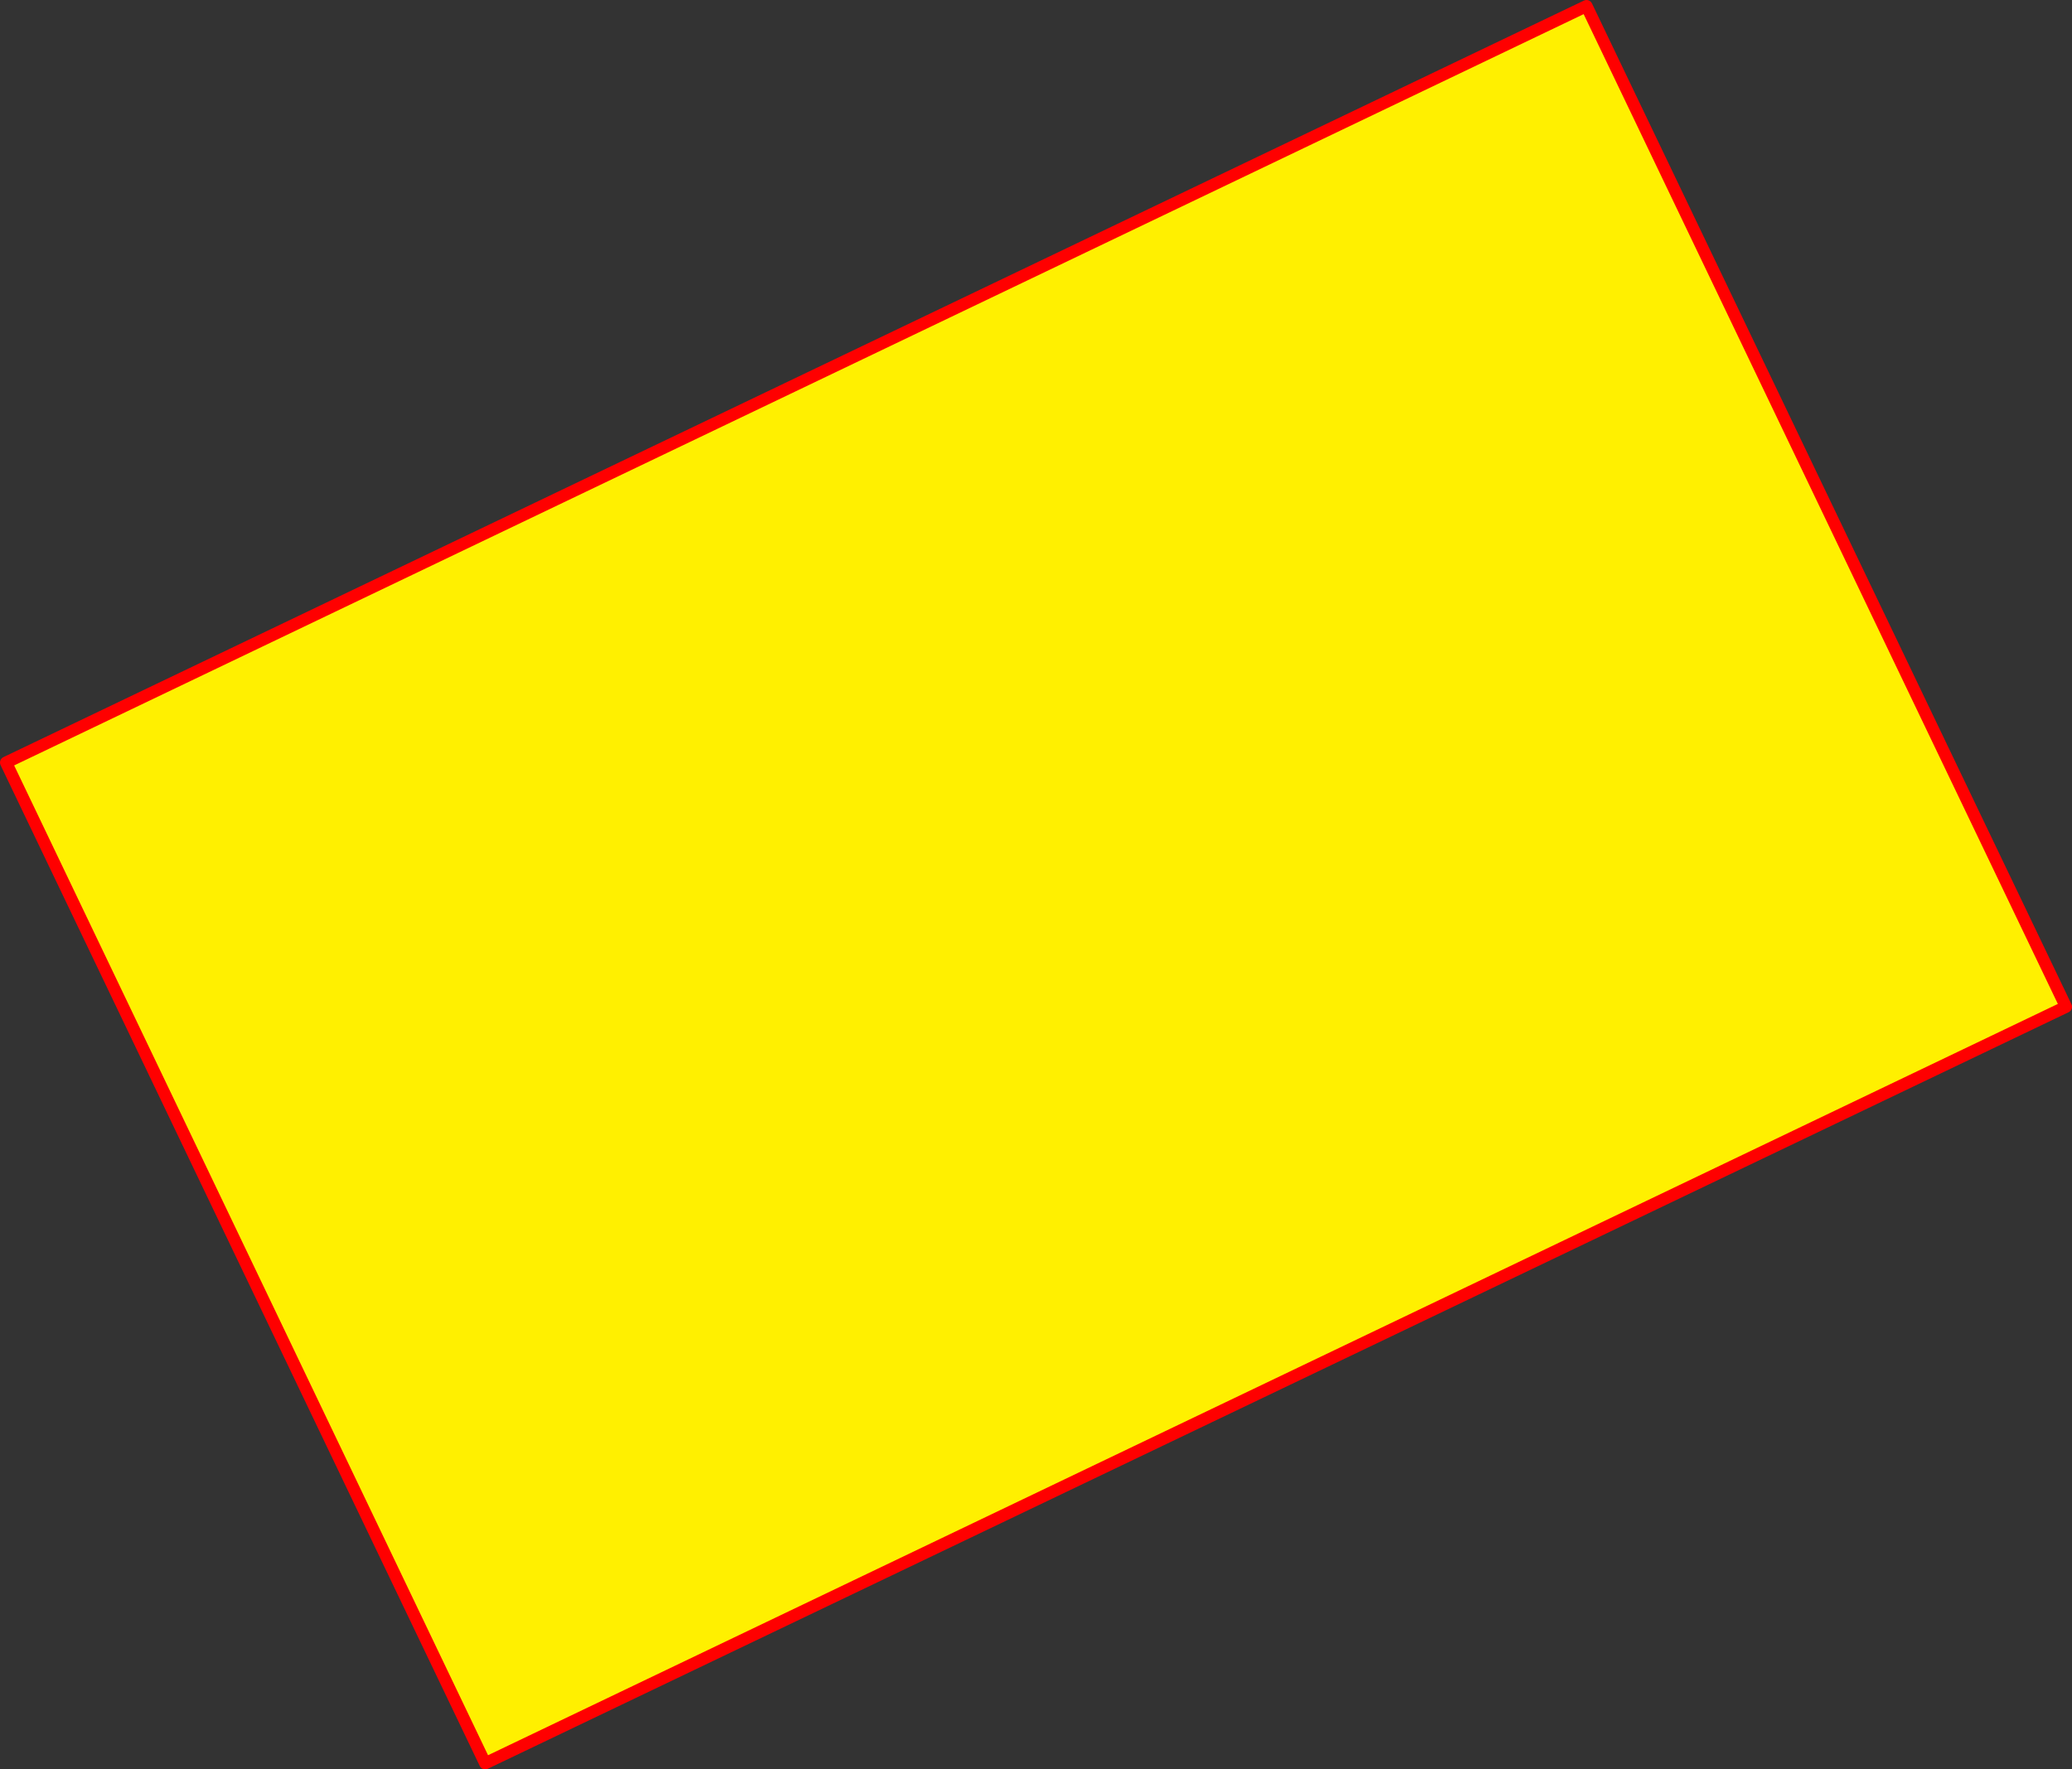
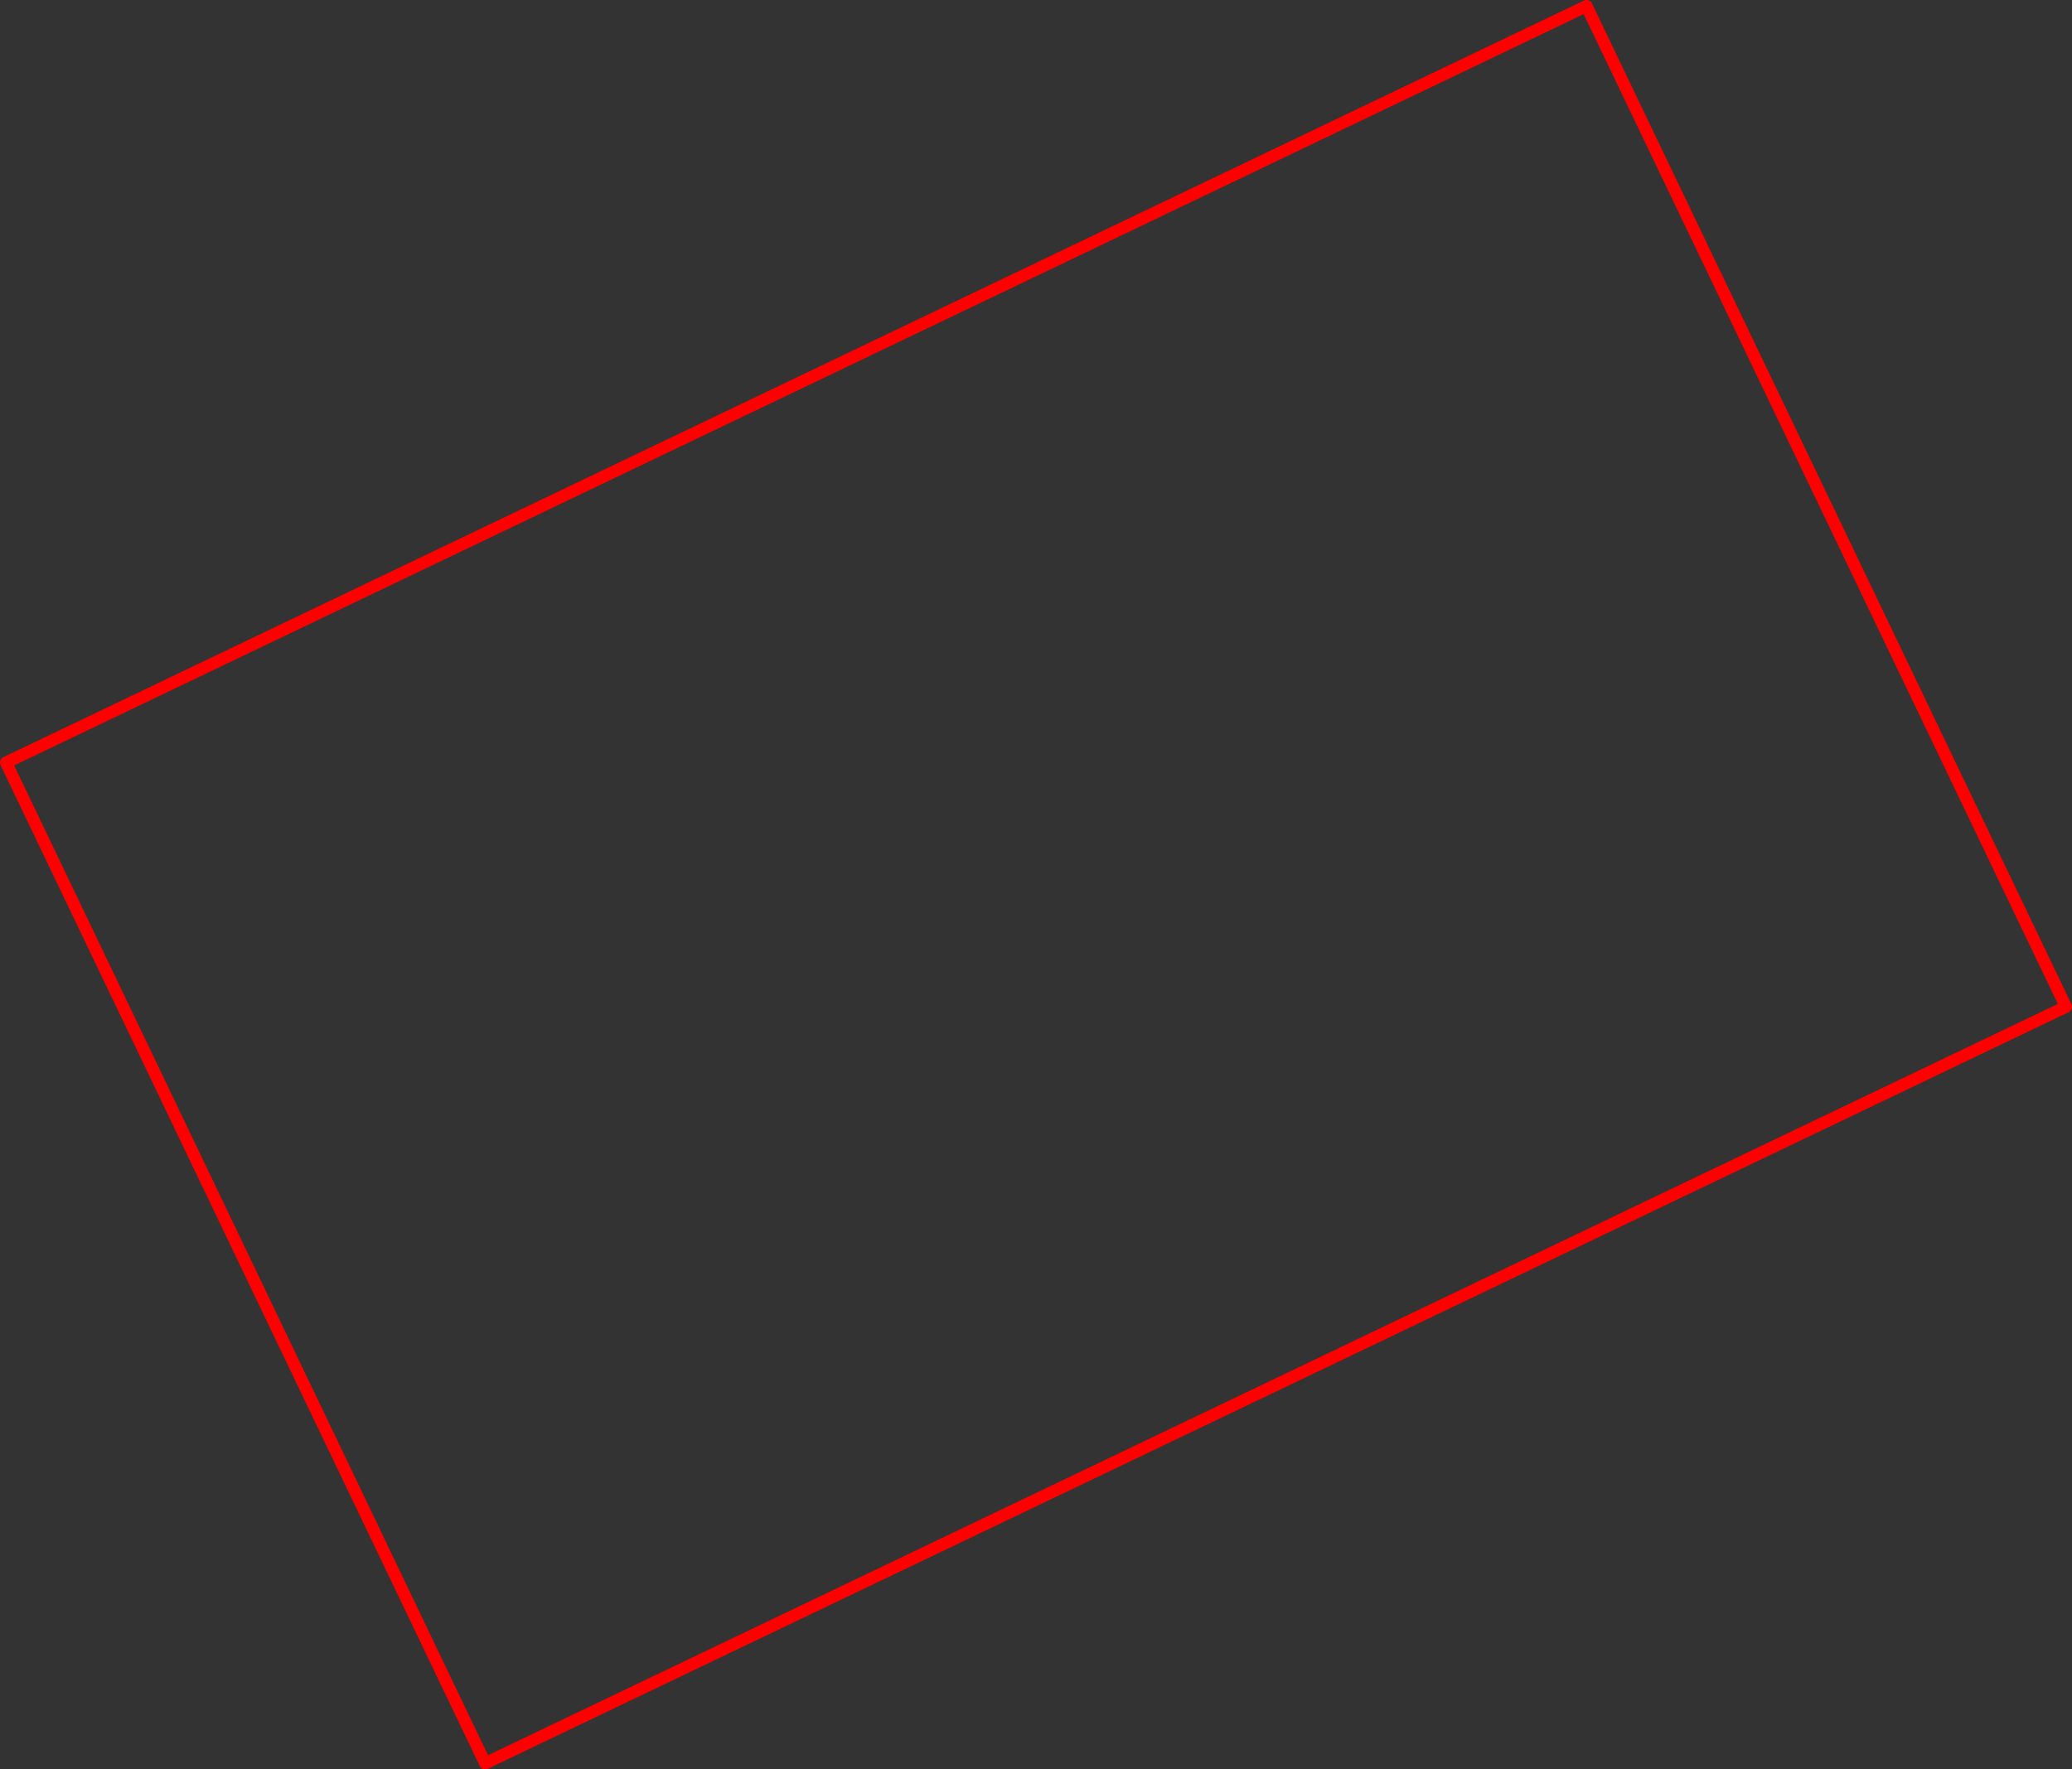
<svg xmlns="http://www.w3.org/2000/svg" height="292.0px" width="341.85px">
  <rect width="100%" height="100%" fill="#333333" stroke="none" />
  <g transform="matrix(1.0, 0.0, 0.0, 1.0, 170.9, 146.0)">
-     <path d="M-169.9 -20.15 L90.85 -145.0 169.95 20.15 -90.85 145.0 -169.9 -20.15" fill="#fff000" fill-rule="evenodd" stroke="none" />
    <path d="M-169.9 -20.15 L90.85 -145.0 169.95 20.15 -90.85 145.0 -169.9 -20.15 Z" fill="none" stroke="#ff0000" stroke-linecap="round" stroke-linejoin="round" stroke-width="2.0" />
  </g>
</svg>